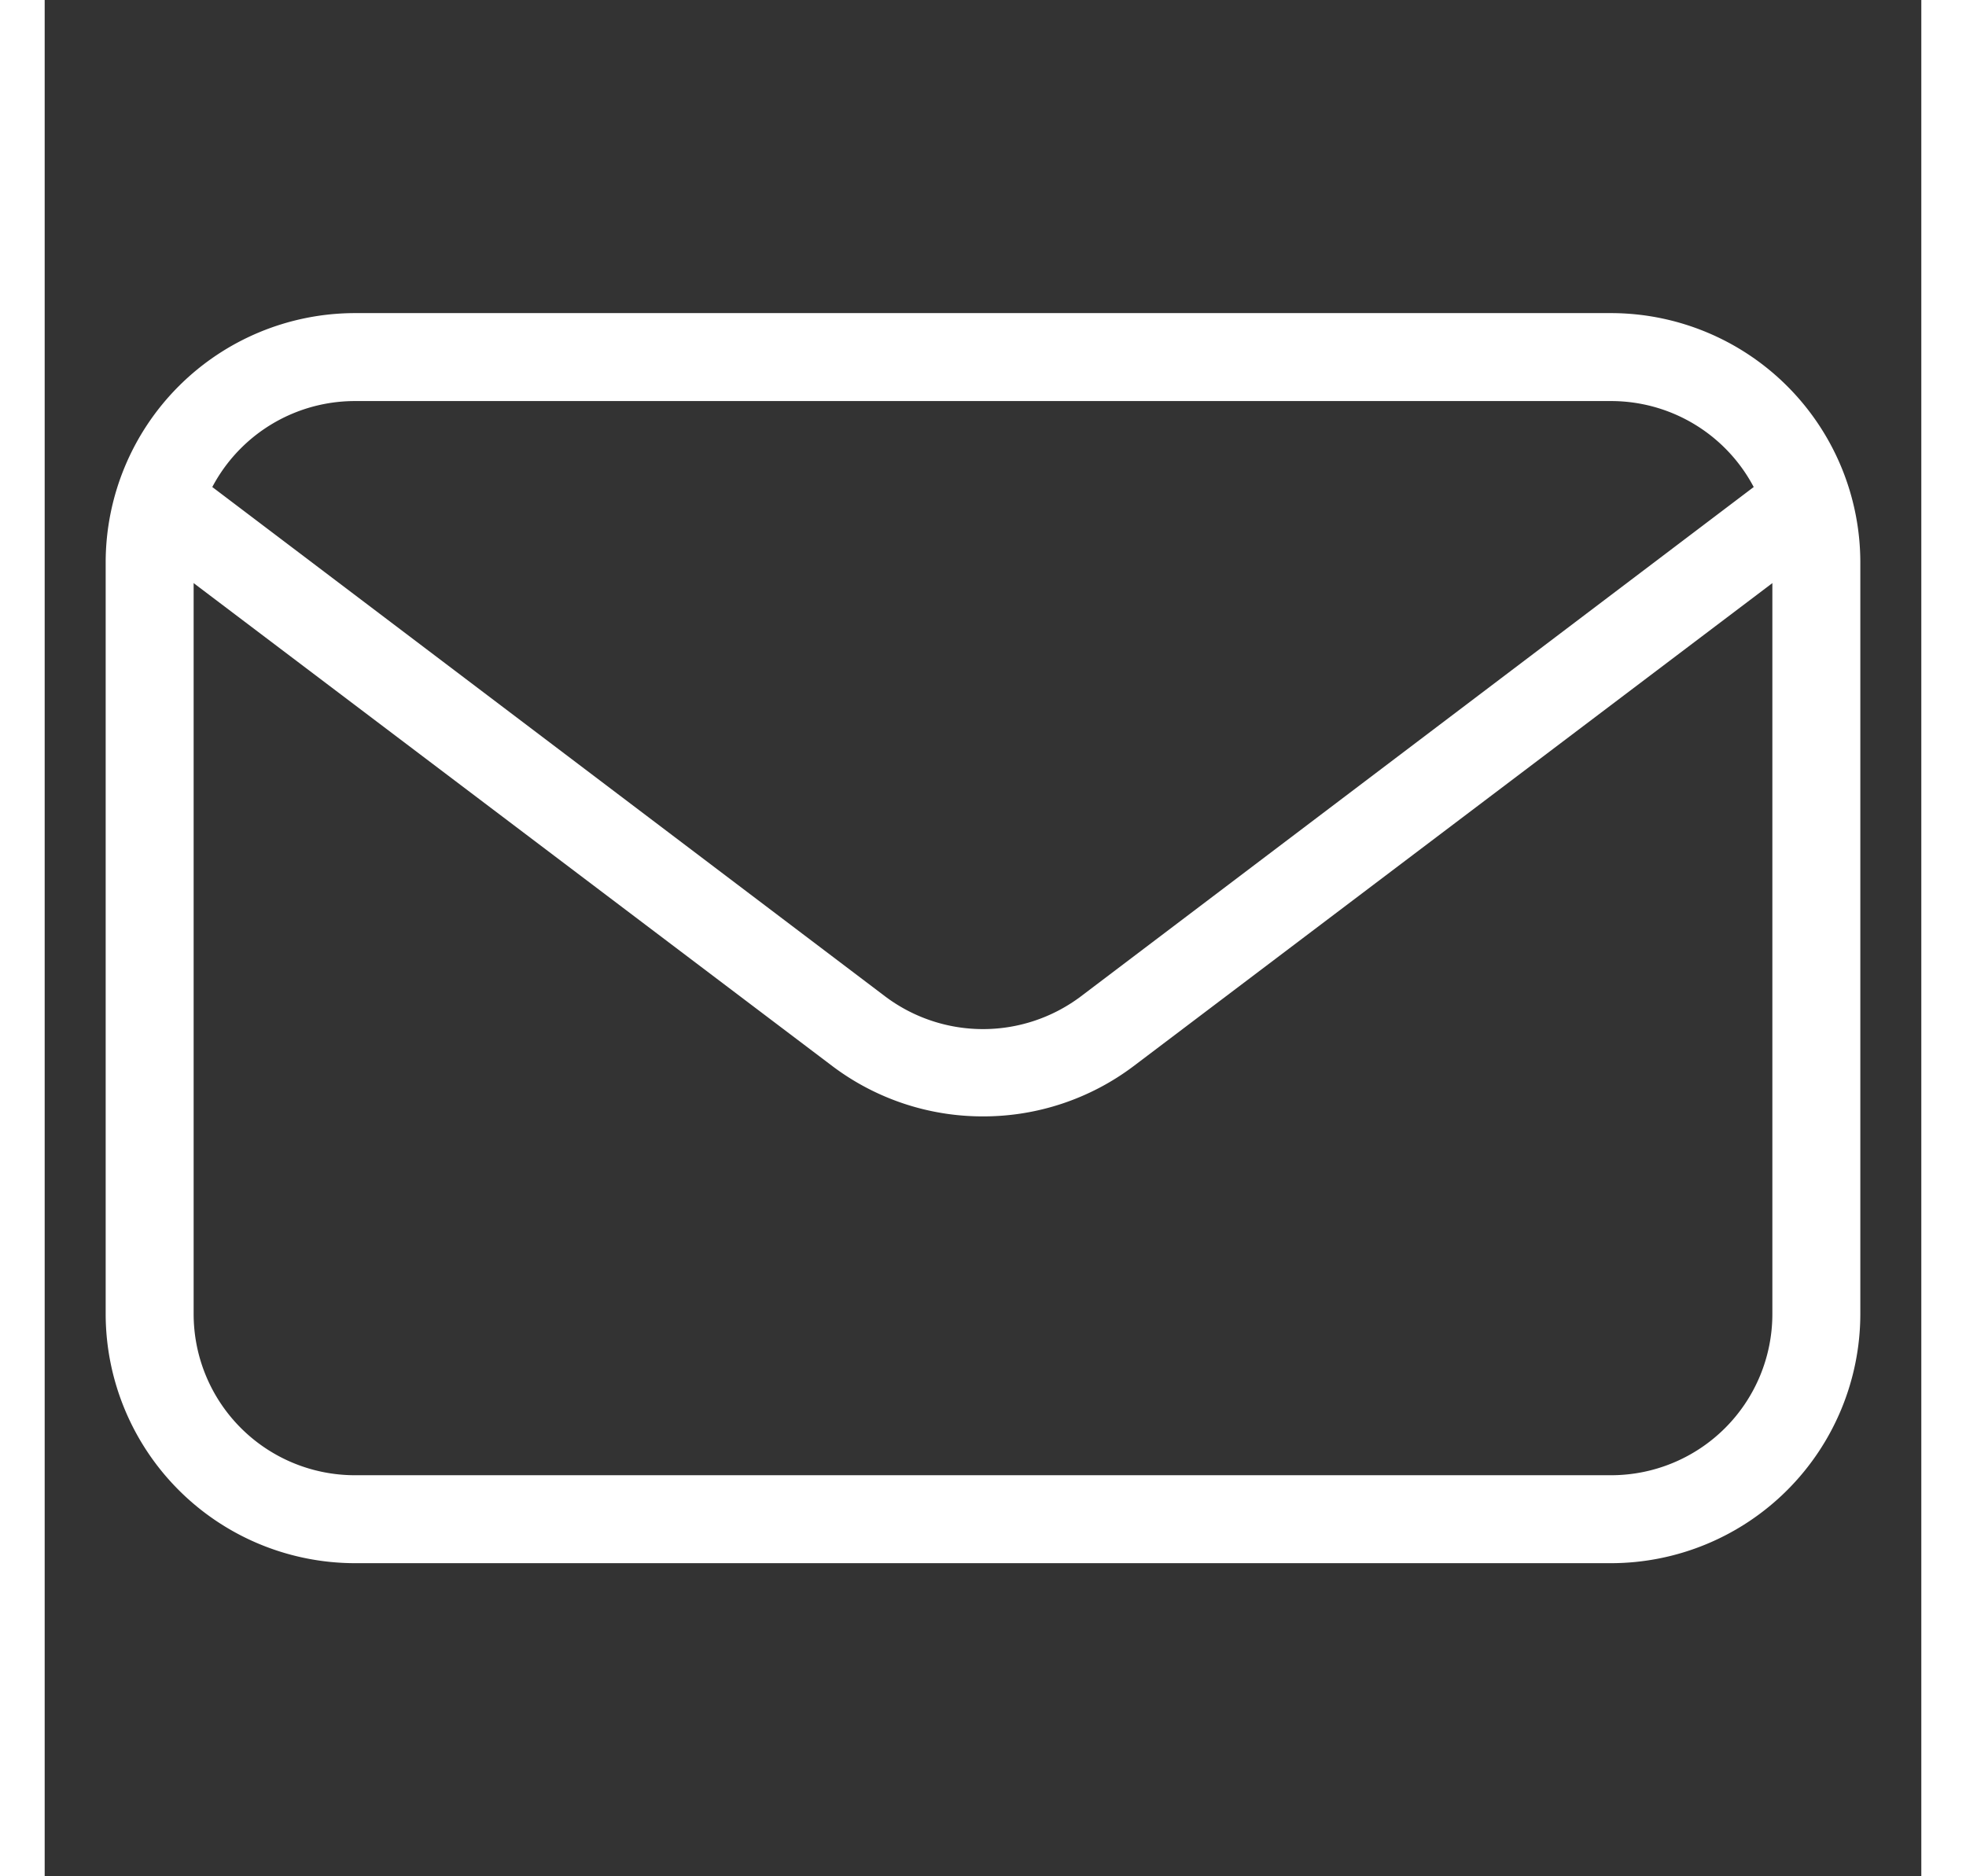
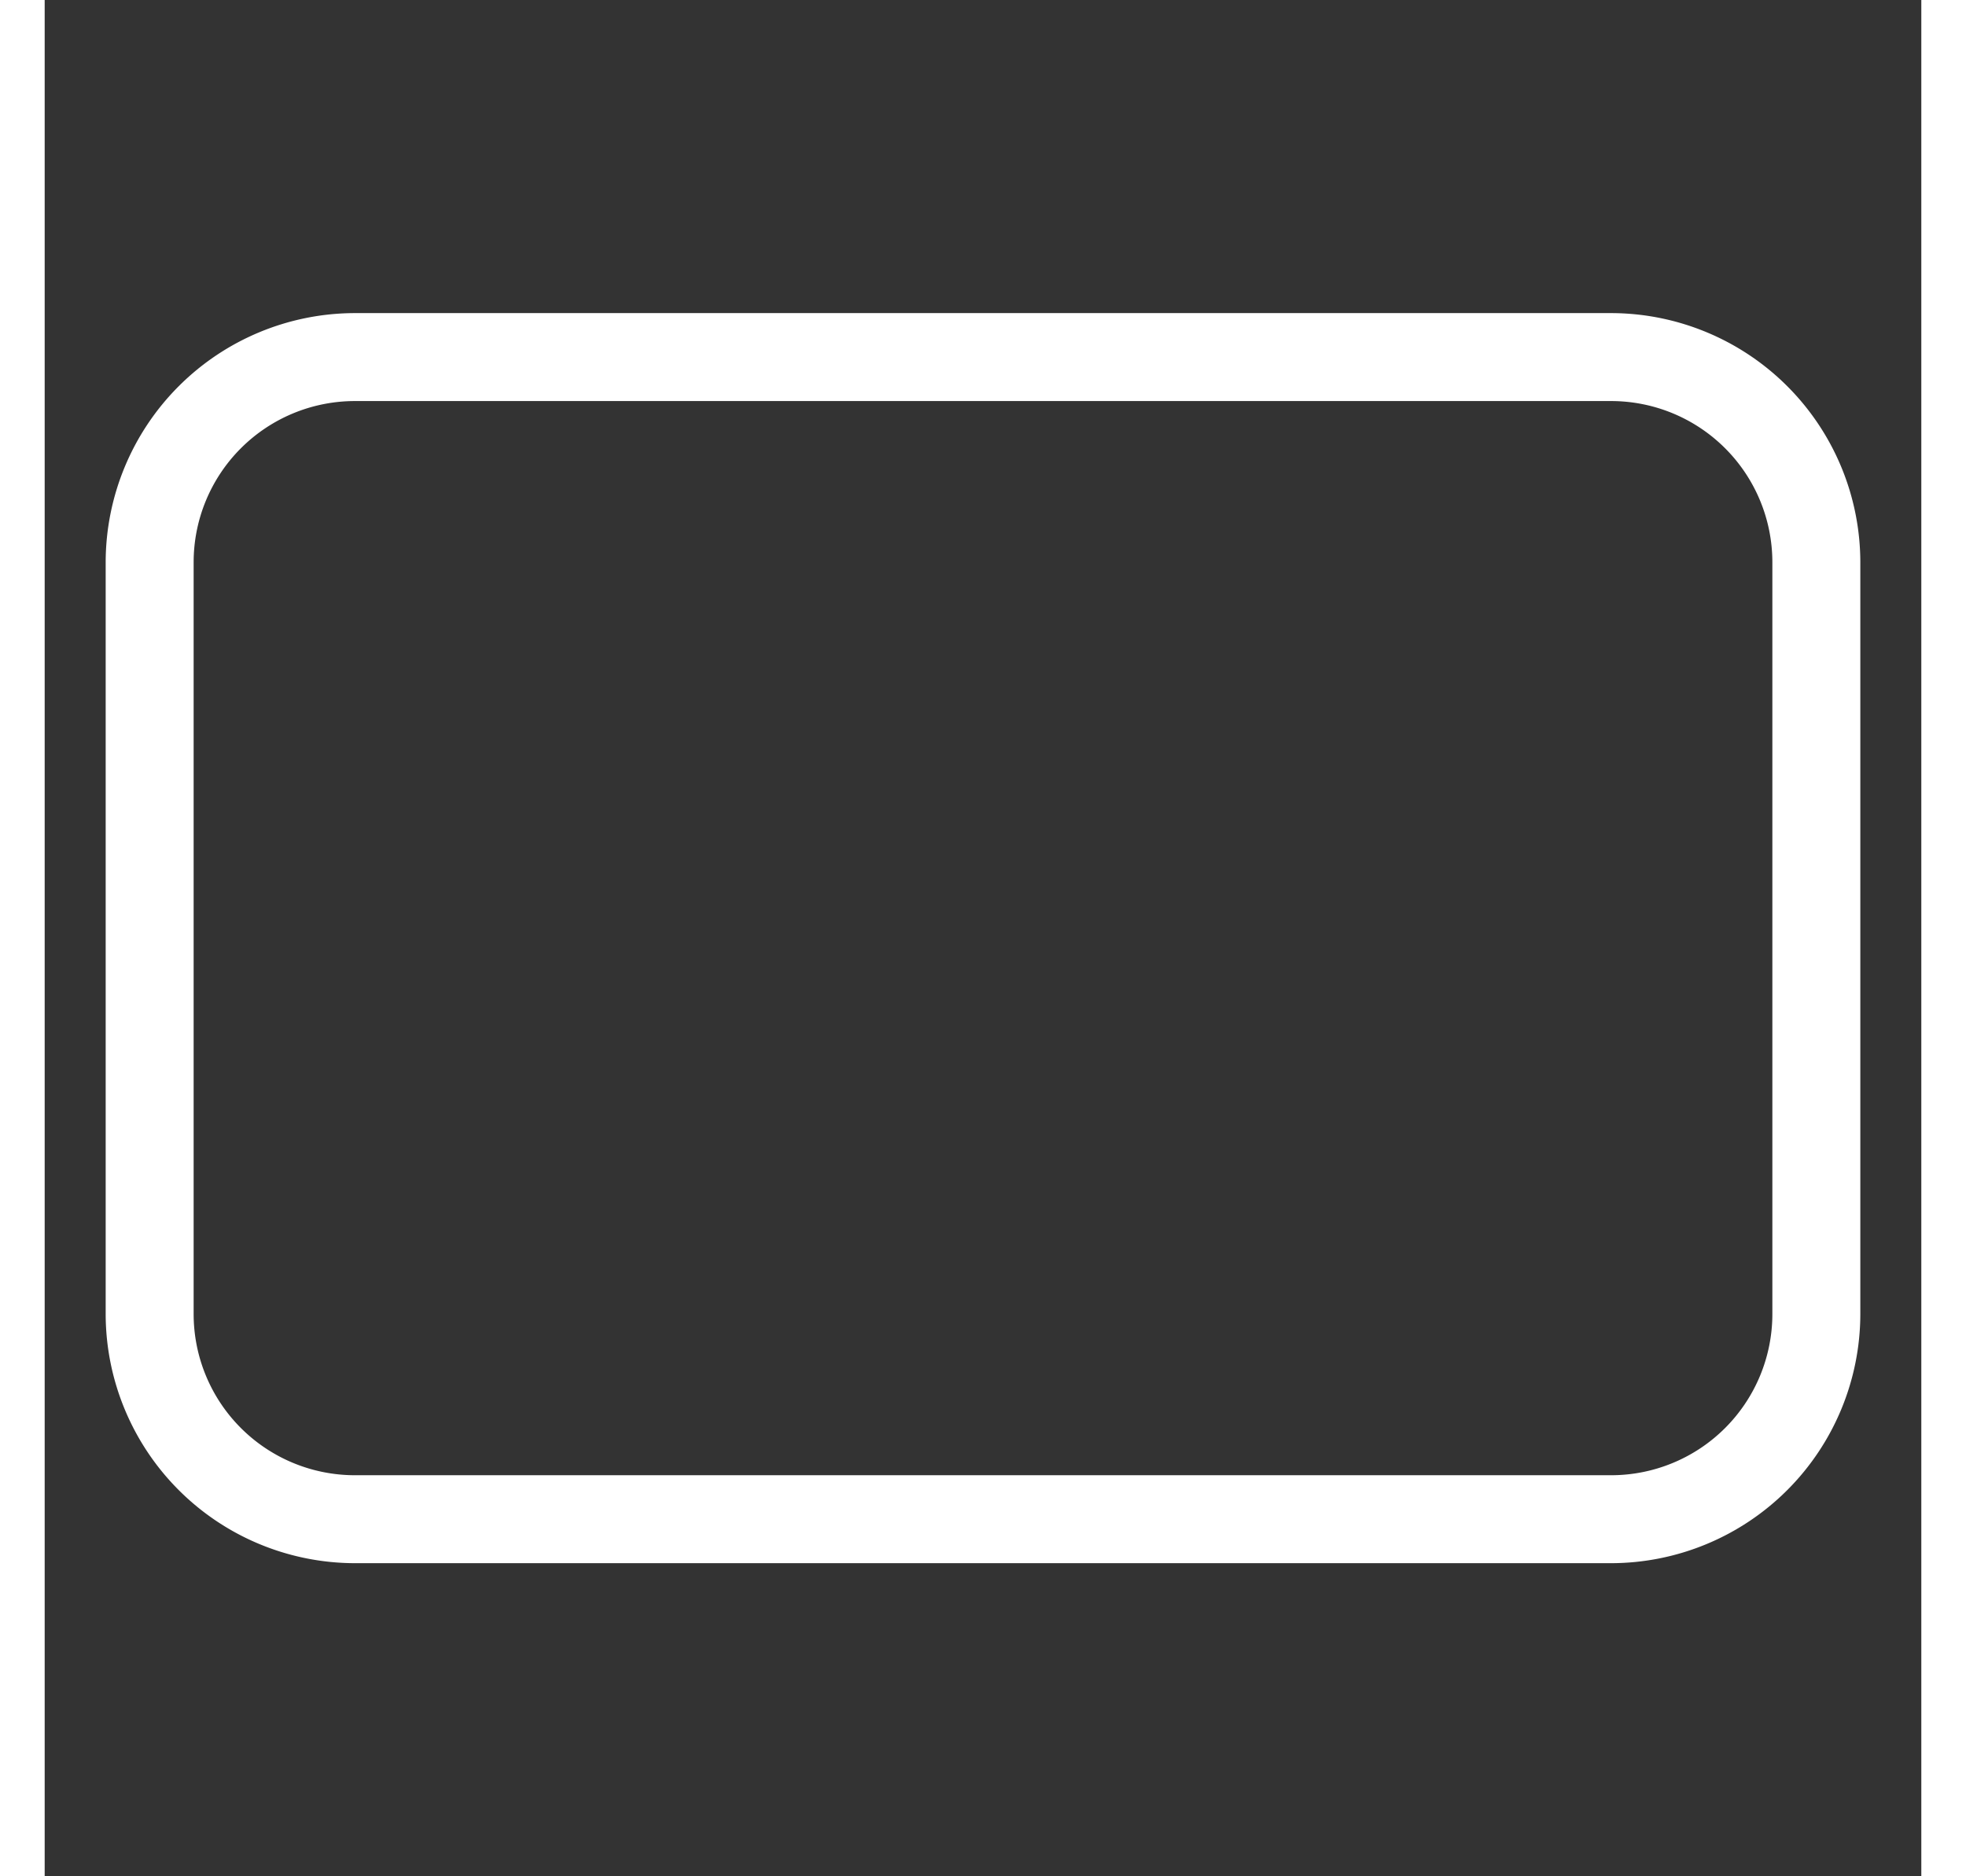
<svg xmlns="http://www.w3.org/2000/svg" viewBox="0 0 64 64" width="22" height="21" id="email">
  <rect x="0" y="0" width="64" height="64" fill="#333333" stroke="none" />
  <path fill="#fff" d="M53.42 53.32H10.58a8.51 8.51 0 01-8.5-8.5V19.18a8.51 8.51 0 018.5-8.5h42.84a8.51 8.51 0 018.5 8.5v25.64a8.51 8.51 0 01-8.5 8.5zM10.58 13.68a5.5 5.5 0 00-5.5 5.5v25.64a5.5 5.5 0 005.5 5.5h42.84a5.5 5.5 0 005.5-5.5V19.18a5.5 5.5 0 00-5.5-5.5z" />
-   <path fill="#fff" d="M32 38.08a8.51 8.51 0 01-5.13-1.71L3.52 18.71a1.5 1.5 0 111.81-2.39L28.68 34a5.55 5.55 0 006.64 0l23.35-17.68a1.5 1.5 0 111.81 2.39L37.13 36.37A8.51 8.51 0 0132 38.08z" />
</svg>